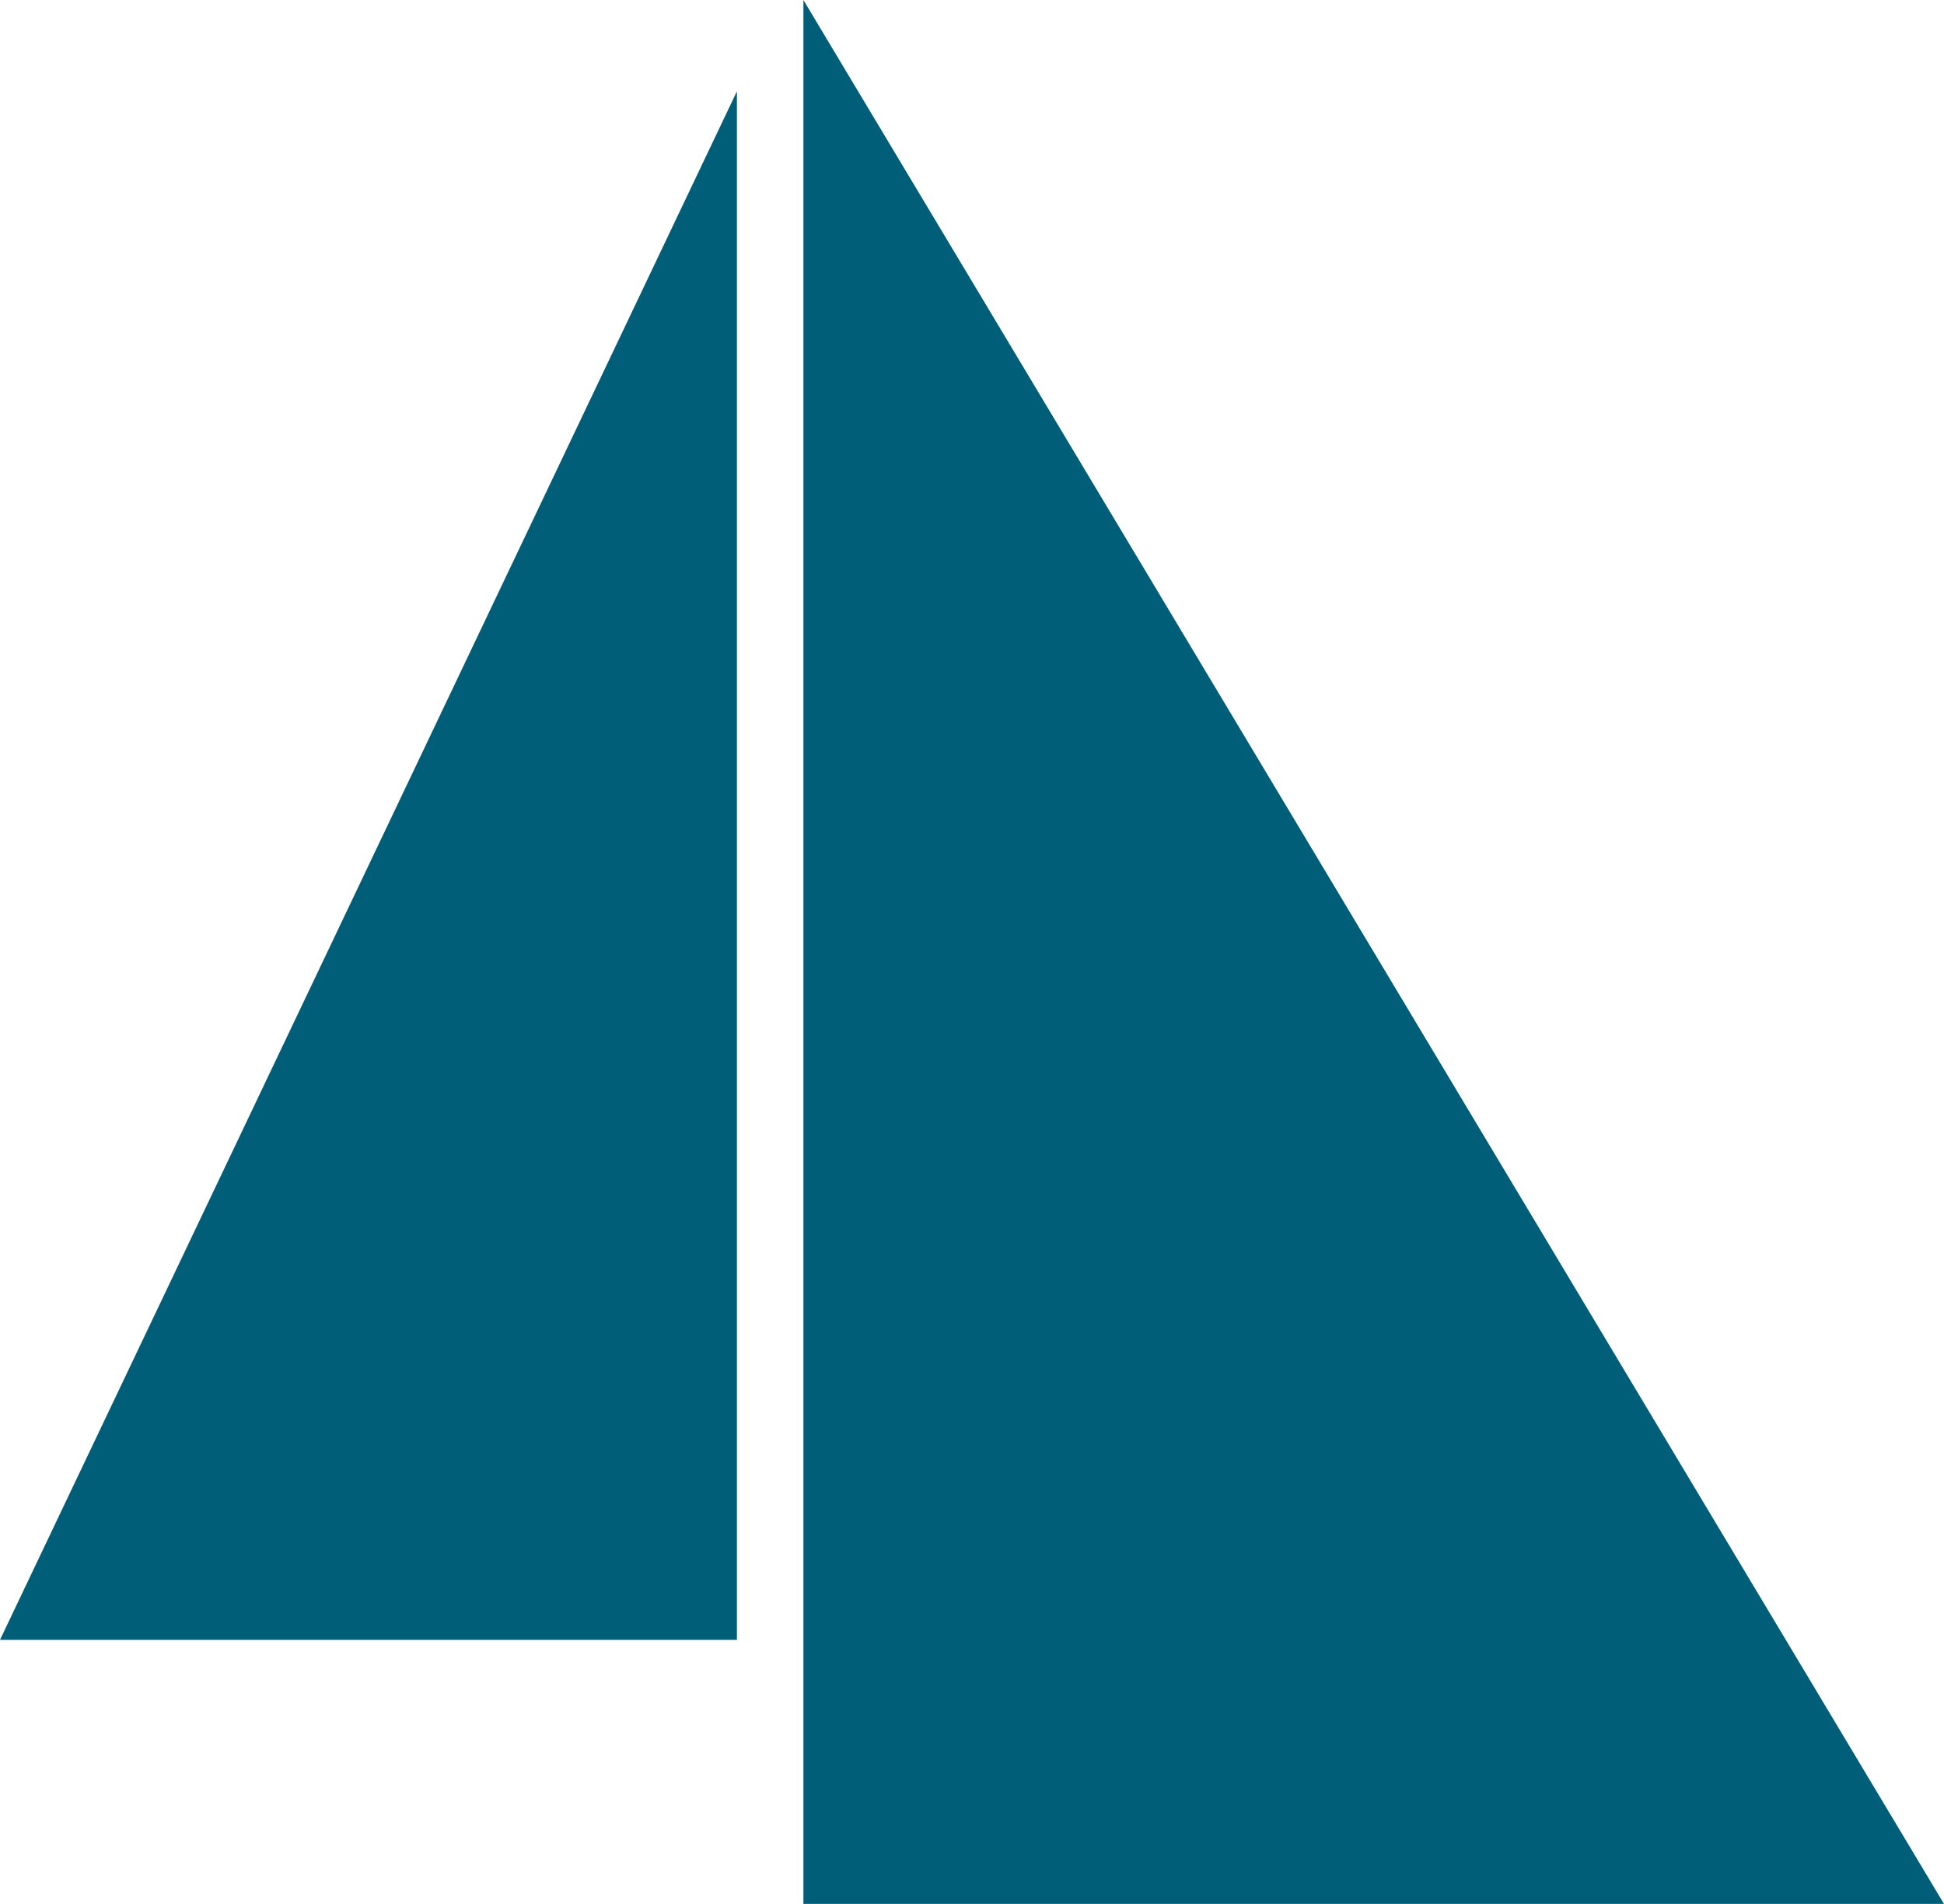
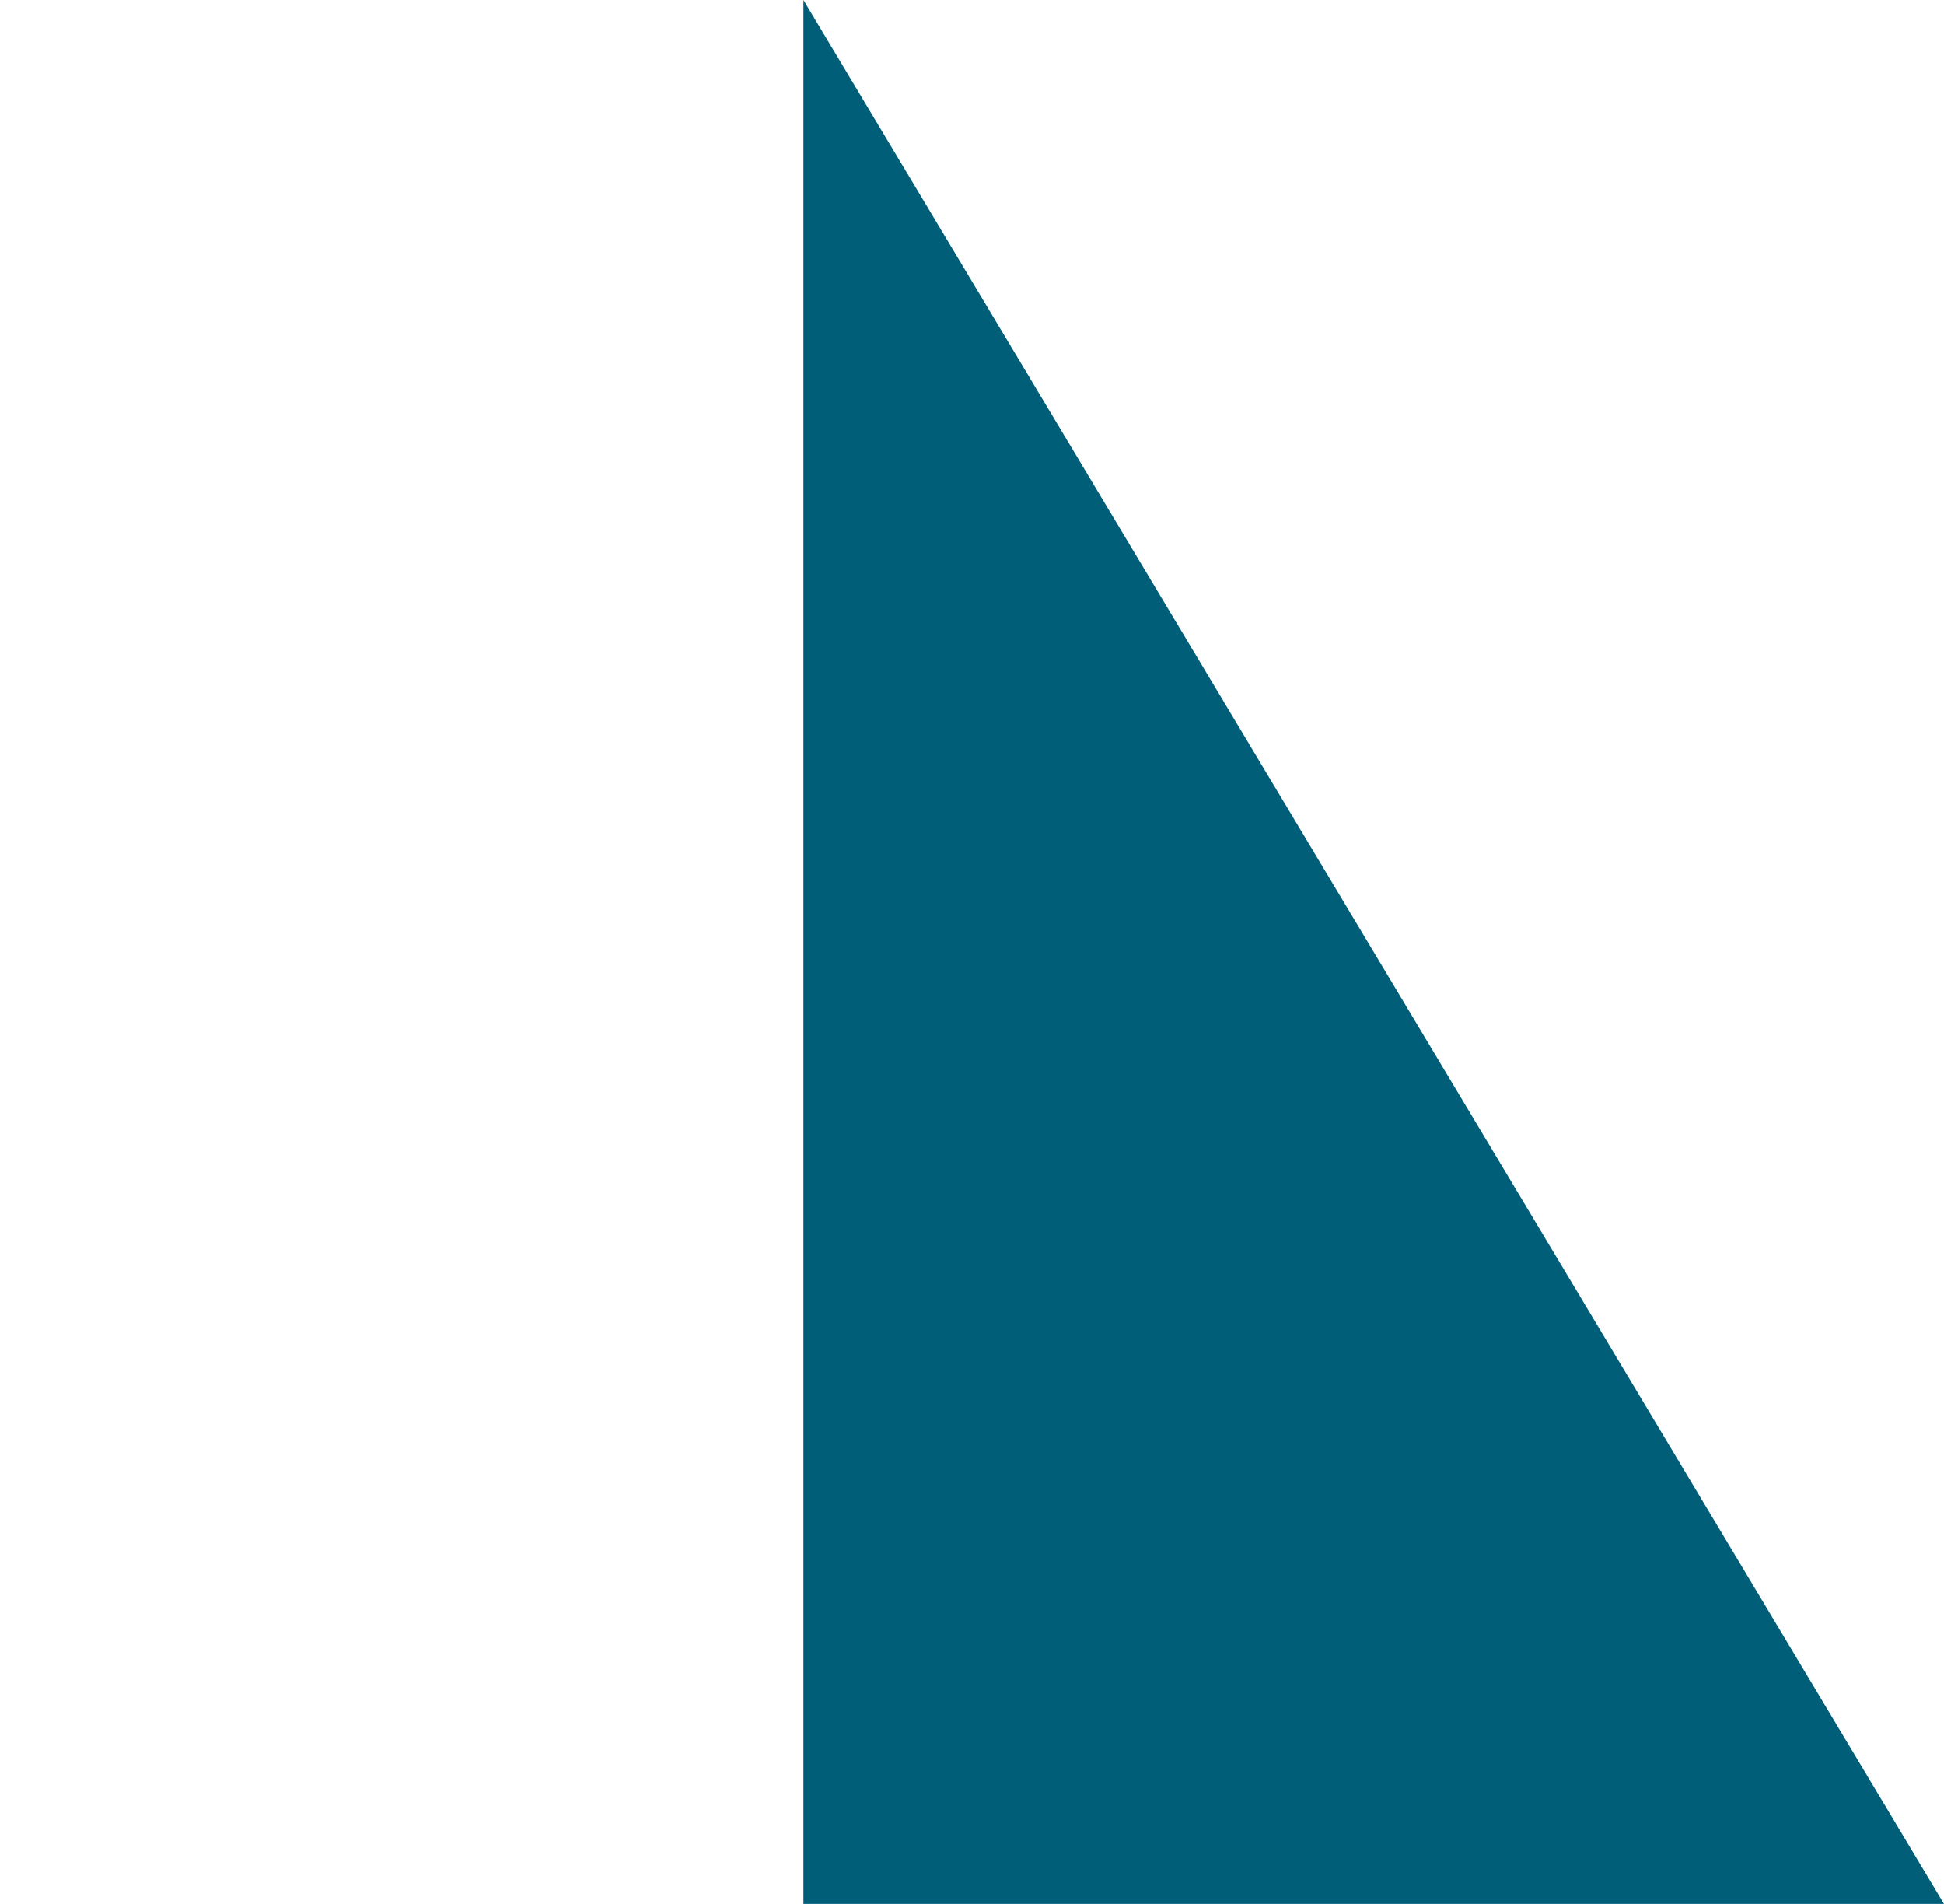
<svg xmlns="http://www.w3.org/2000/svg" id="Layer_2" viewBox="0 0 49.41 48.38">
  <defs>
    <style>
      .cls-1 {
        fill: #005e79;
      }
    </style>
  </defs>
  <g id="Layer_1-2" data-name="Layer_1">
-     <polygon class="cls-1" points="0 41.67 18.73 41.67 18.73 2.32 0 41.67" />
    <polygon class="cls-1" points="20.42 48.38 20.42 0 49.41 48.38 20.42 48.38" />
  </g>
</svg>